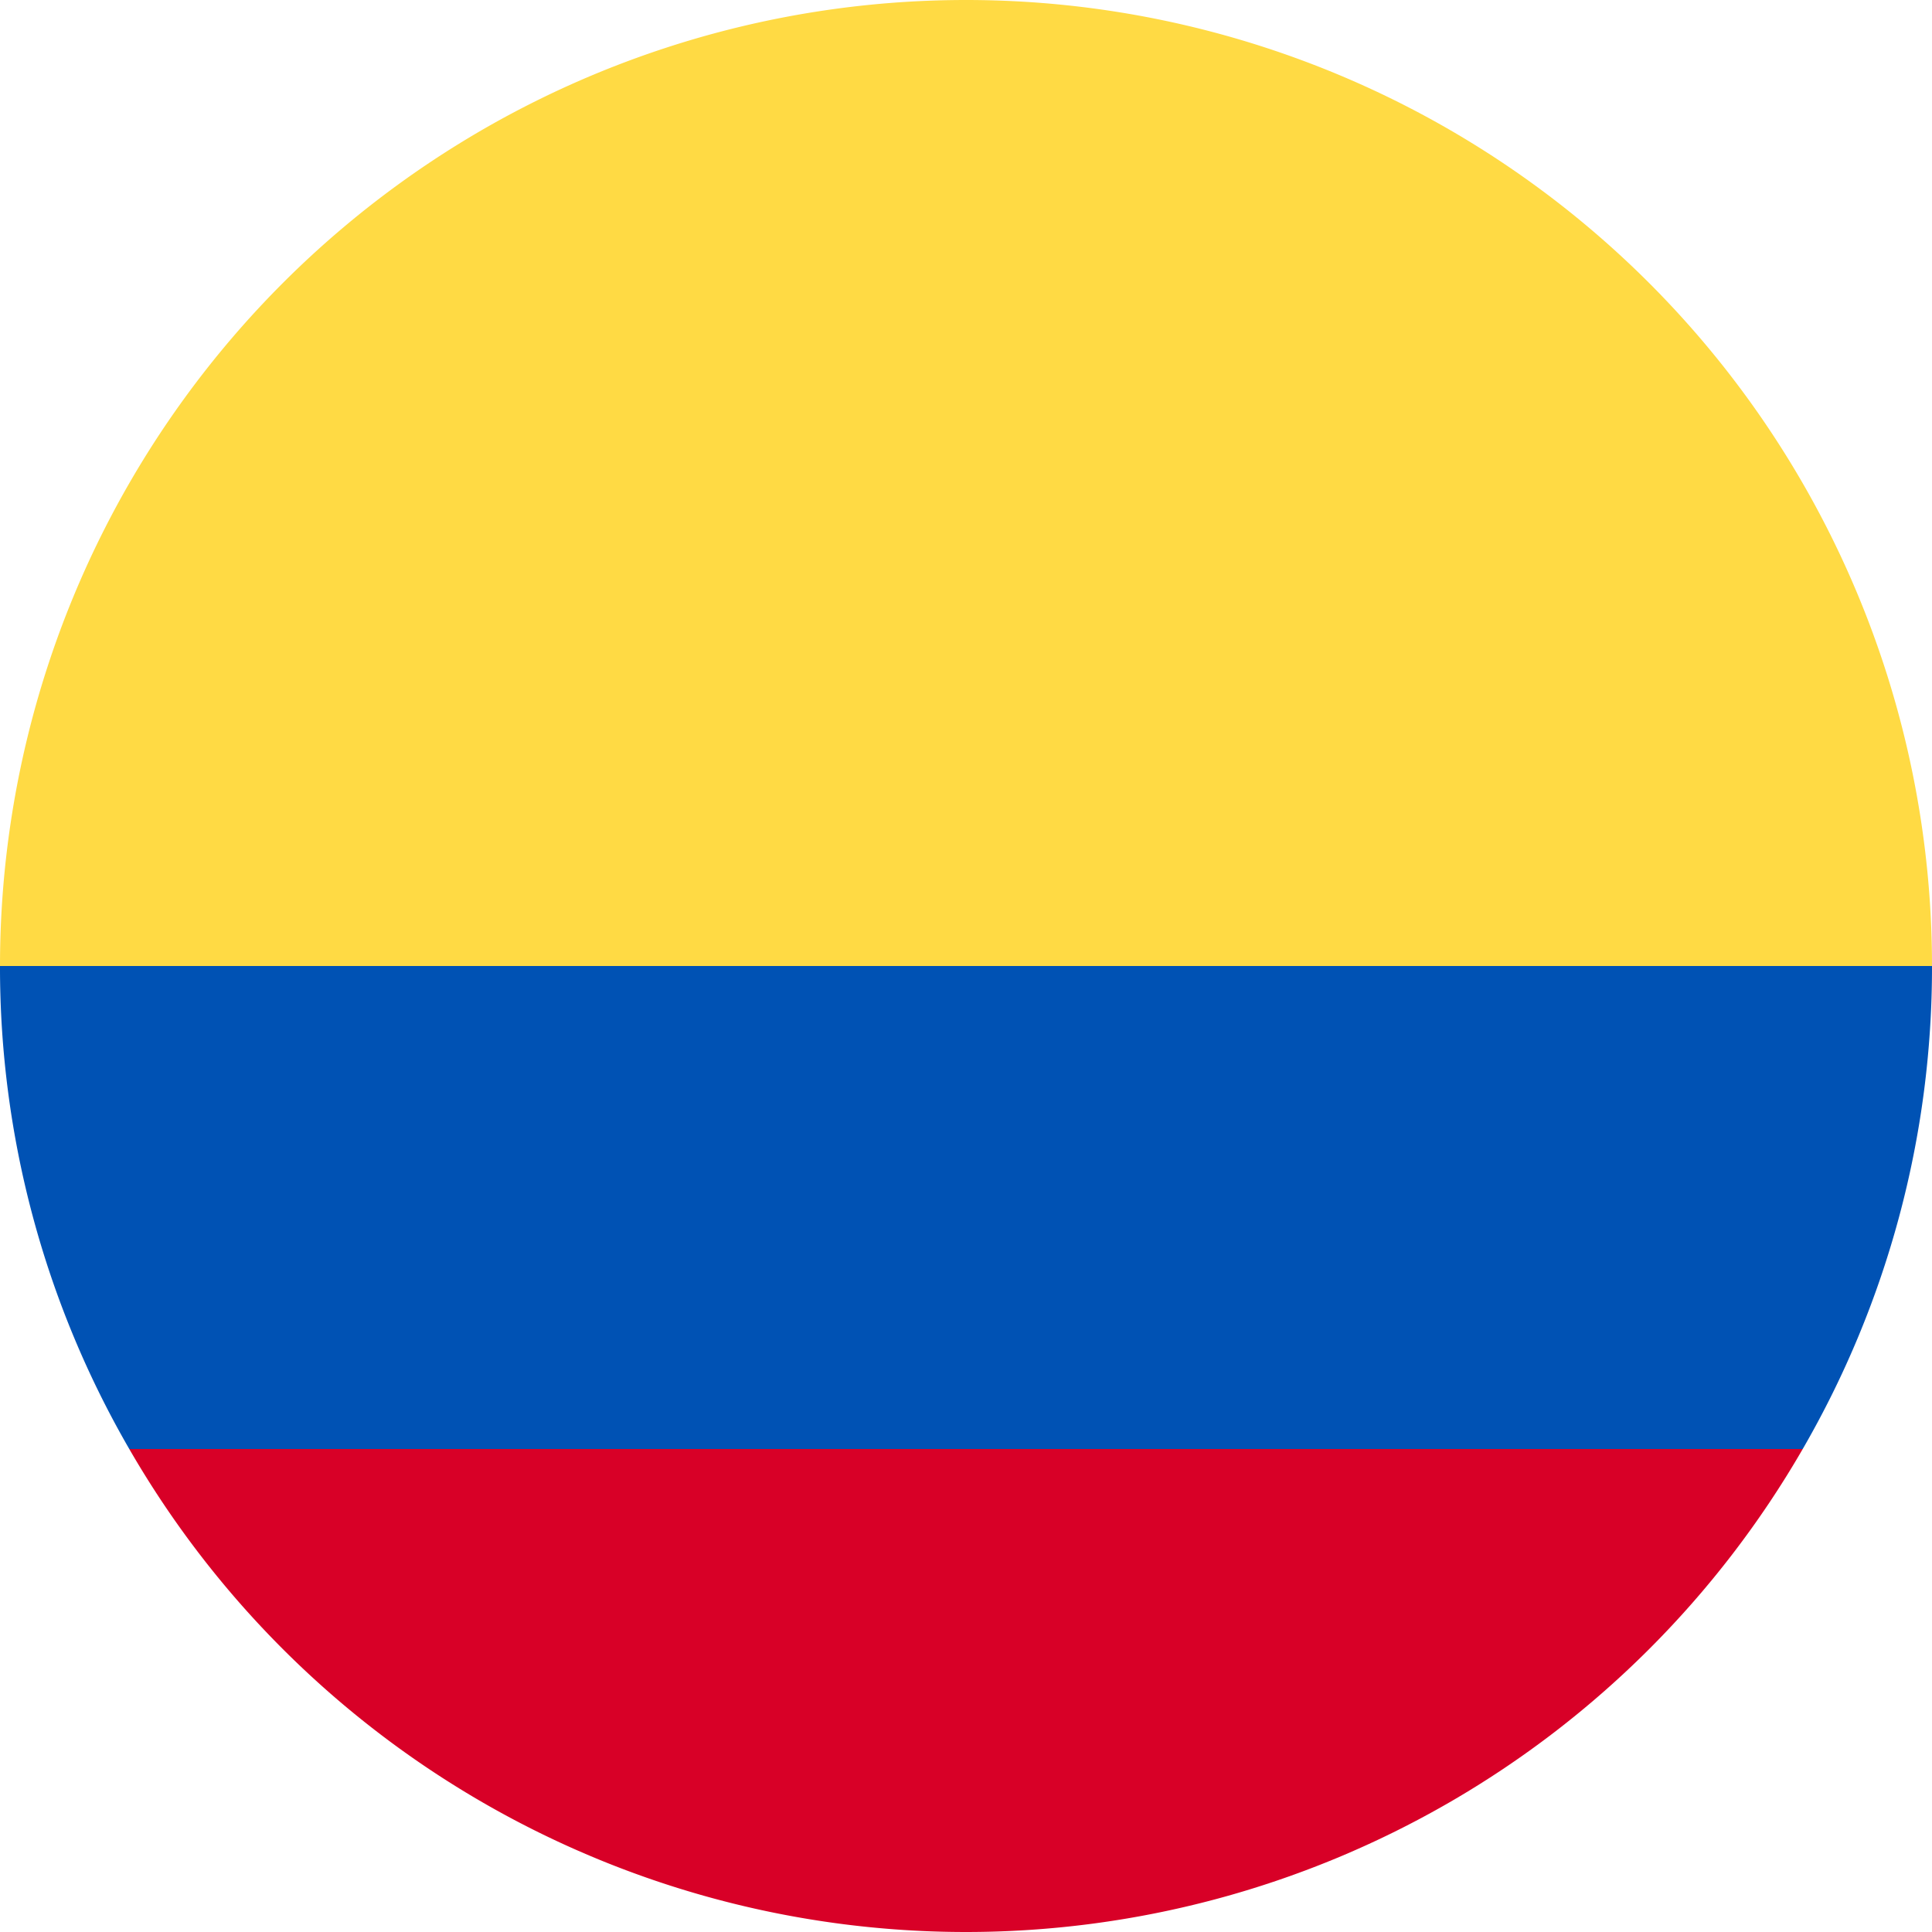
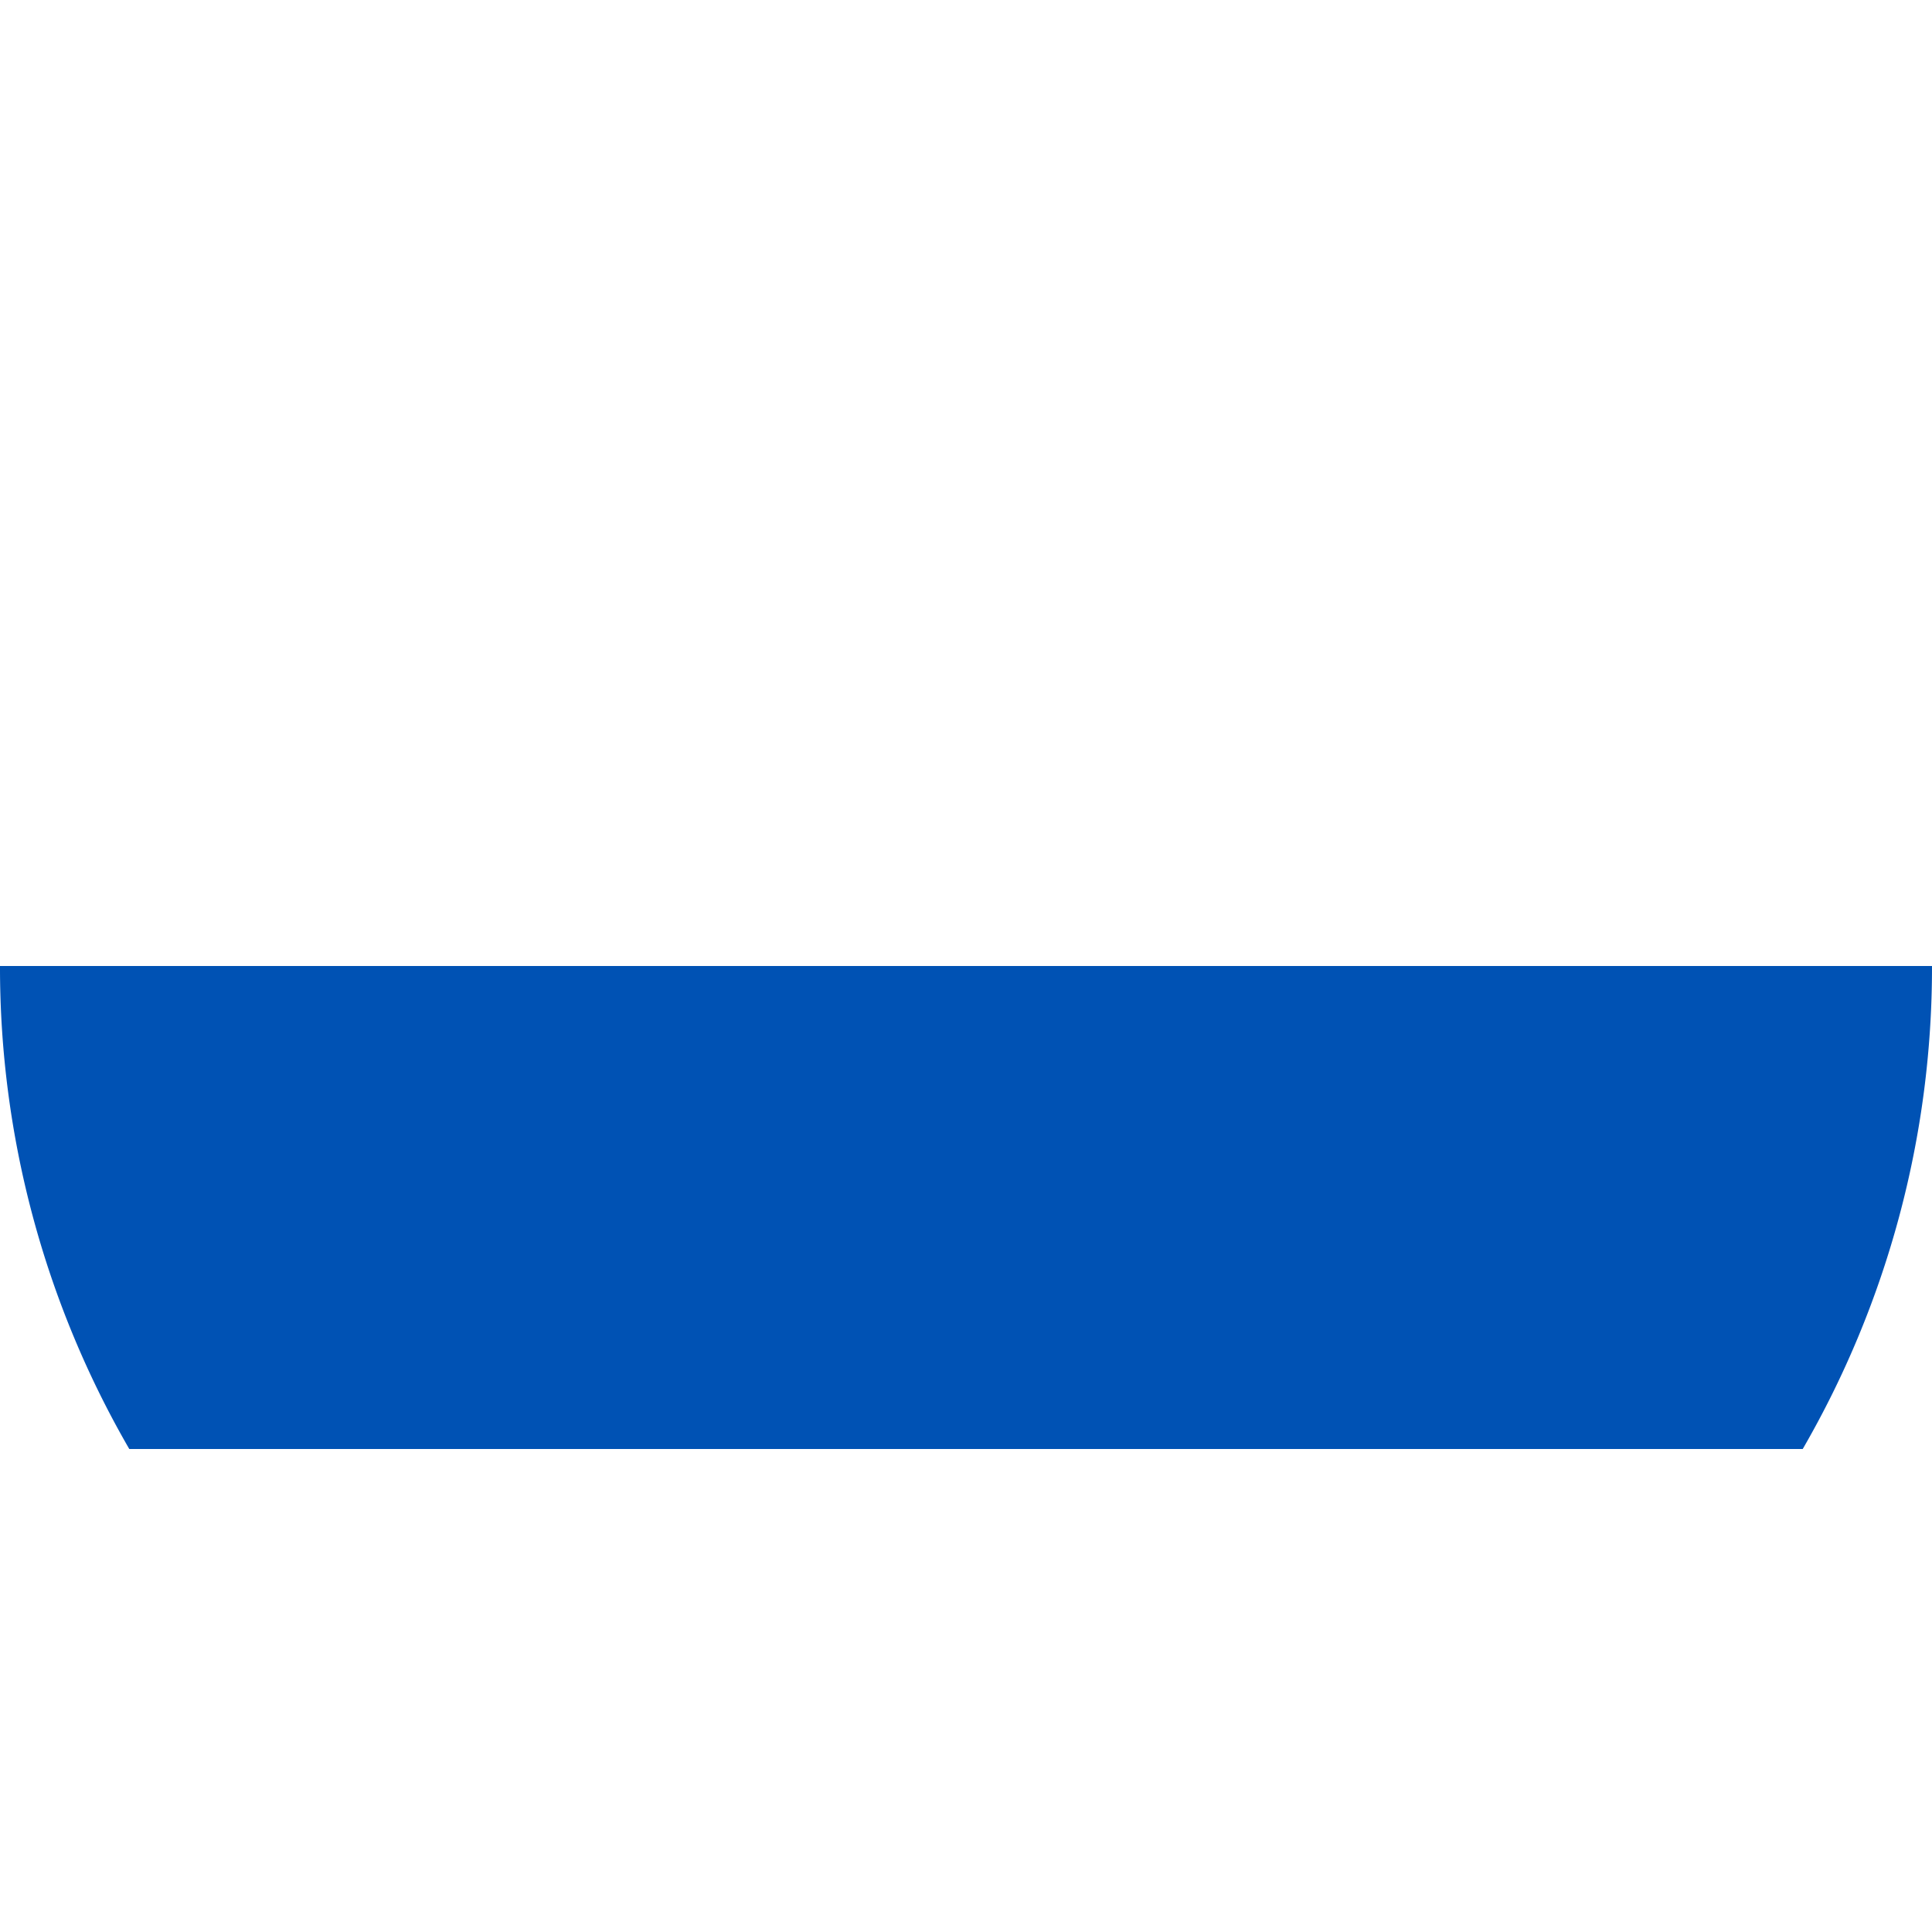
<svg xmlns="http://www.w3.org/2000/svg" id="colombia" width="45" height="45" viewBox="0 0 45 45">
-   <path id="Path_2063" data-name="Path 2063" d="M0,22.5a22.5,22.5,0,0,1,45,0L22.5,24.457Z" fill="#ffda44" />
-   <path id="Path_2064" data-name="Path 2064" d="M34.256,368.771a22.506,22.506,0,0,0,38.978,0L53.745,367.3Z" transform="translate(-31.245 -335.021)" fill="#d80027" />
  <path id="Path_2065" data-name="Path 2065" d="M41.989,267.25A22.4,22.4,0,0,0,45,256H0a22.4,22.4,0,0,0,3.011,11.25Z" transform="translate(0 -233.5)" fill="#0052b4" />
</svg>